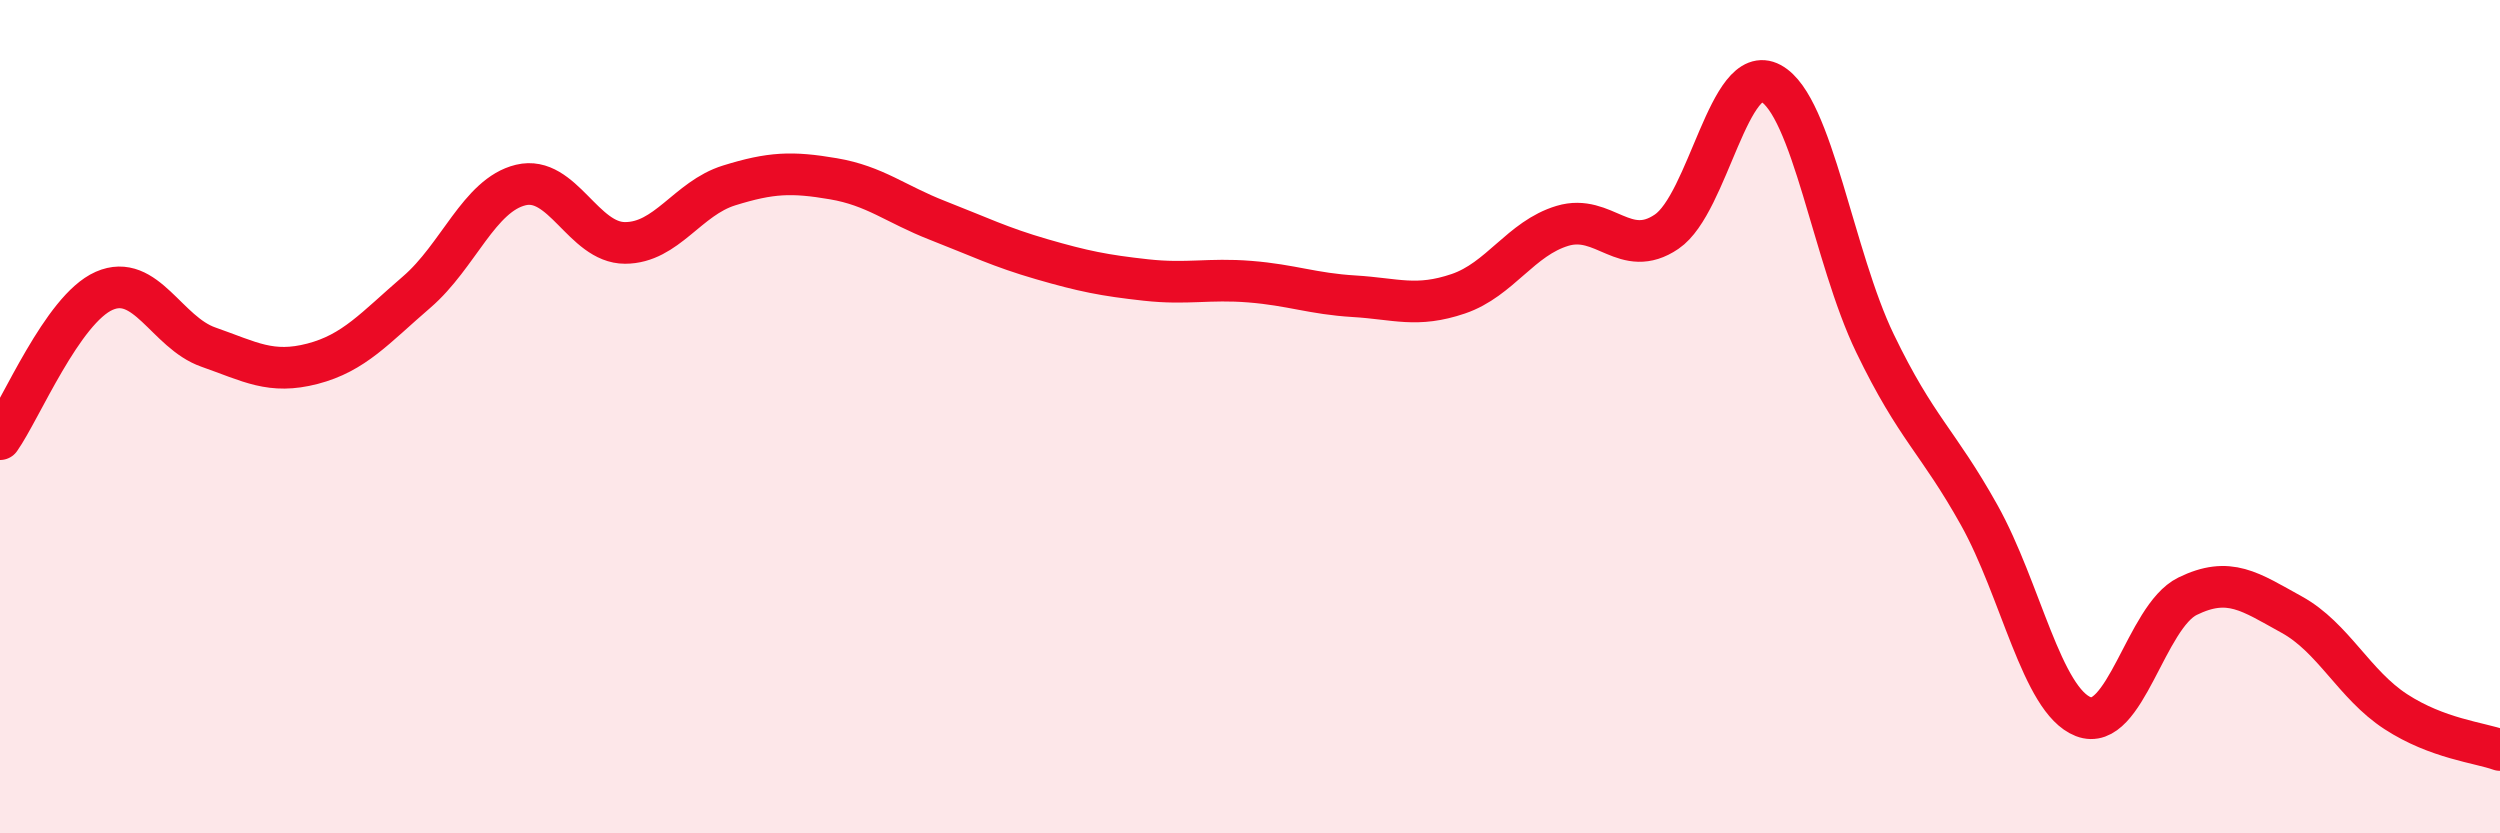
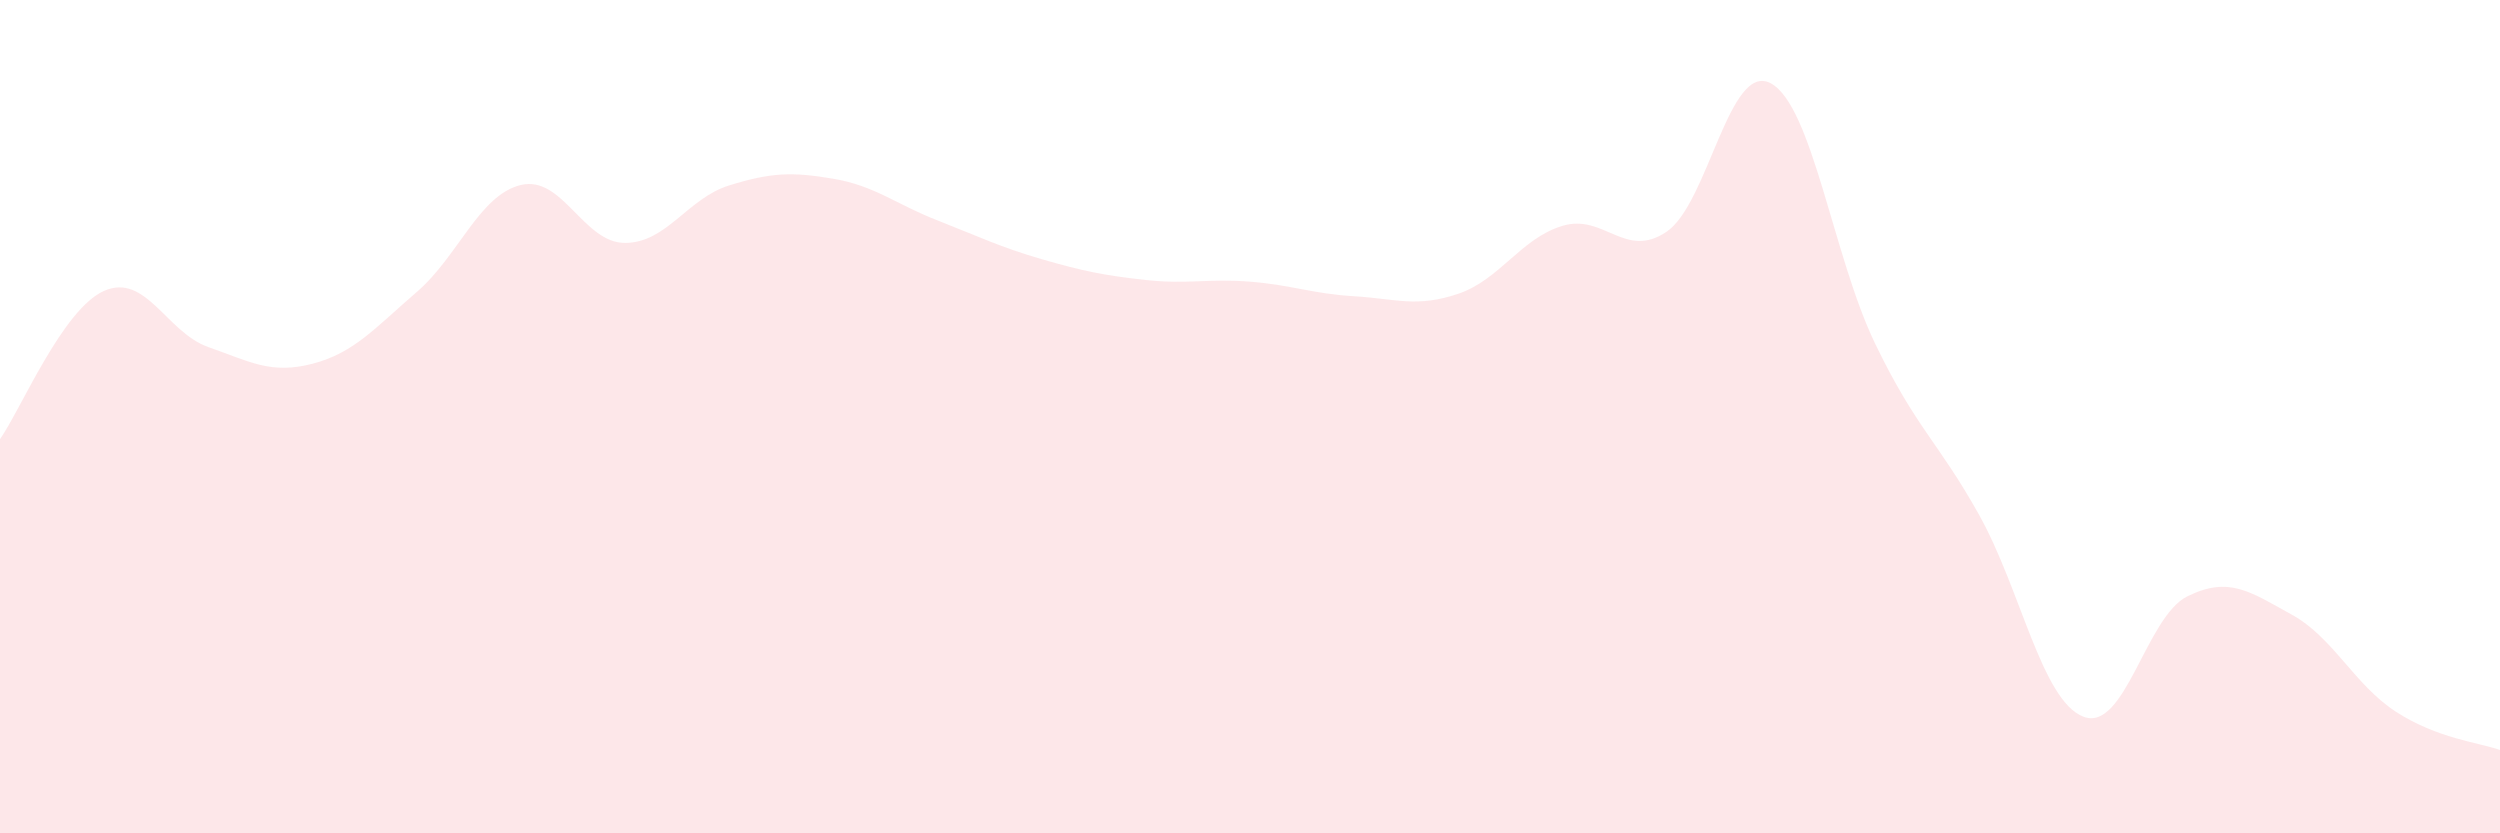
<svg xmlns="http://www.w3.org/2000/svg" width="60" height="20" viewBox="0 0 60 20">
  <path d="M 0,10.54 C 0.5,9.83 1.5,7.42 2.5,6.98 C 3.5,6.54 4,7.98 5,8.33 C 6,8.68 6.5,8.99 7.5,8.73 C 8.5,8.47 9,7.87 10,7.01 C 11,6.15 11.5,4.68 12.5,4.44 C 13.5,4.2 14,5.83 15,5.83 C 16,5.83 16.5,4.76 17.5,4.45 C 18.5,4.14 19,4.12 20,4.29 C 21,4.46 21.5,4.9 22.5,5.29 C 23.5,5.68 24,5.93 25,6.22 C 26,6.51 26.5,6.61 27.5,6.72 C 28.5,6.83 29,6.68 30,6.76 C 31,6.84 31.5,7.05 32.5,7.11 C 33.5,7.17 34,7.39 35,7.05 C 36,6.71 36.5,5.72 37.5,5.42 C 38.5,5.12 39,6.24 40,5.56 C 41,4.88 41.5,1.46 42.5,2 C 43.5,2.54 44,6.17 45,8.24 C 46,10.31 46.5,10.57 47.5,12.36 C 48.5,14.15 49,16.81 50,17.2 C 51,17.59 51.5,14.8 52.5,14.31 C 53.5,13.82 54,14.2 55,14.75 C 56,15.3 56.5,16.43 57.5,17.08 C 58.5,17.73 59.5,17.82 60,18L60 20L0 20Z" fill="#EB0A25" opacity="0.1" stroke-linecap="round" stroke-linejoin="round" />
-   <path d="M 0,10.54 C 0.5,9.83 1.5,7.42 2.5,6.98 C 3.5,6.54 4,7.98 5,8.33 C 6,8.68 6.5,8.99 7.5,8.73 C 8.5,8.47 9,7.87 10,7.01 C 11,6.15 11.5,4.68 12.5,4.44 C 13.5,4.2 14,5.83 15,5.83 C 16,5.83 16.5,4.76 17.5,4.45 C 18.5,4.14 19,4.12 20,4.29 C 21,4.46 21.5,4.9 22.5,5.29 C 23.5,5.68 24,5.93 25,6.22 C 26,6.51 26.5,6.61 27.5,6.72 C 28.5,6.83 29,6.68 30,6.76 C 31,6.84 31.5,7.05 32.5,7.11 C 33.5,7.17 34,7.39 35,7.05 C 36,6.71 36.5,5.72 37.5,5.42 C 38.5,5.12 39,6.24 40,5.56 C 41,4.88 41.5,1.46 42.5,2 C 43.5,2.54 44,6.17 45,8.24 C 46,10.31 46.5,10.57 47.5,12.36 C 48.5,14.15 49,16.81 50,17.2 C 51,17.59 51.5,14.8 52.5,14.31 C 53.5,13.82 54,14.2 55,14.75 C 56,15.3 56.5,16.43 57.5,17.08 C 58.5,17.73 59.5,17.82 60,18" stroke="#EB0A25" stroke-width="1" fill="none" stroke-linecap="round" stroke-linejoin="round" />
</svg>